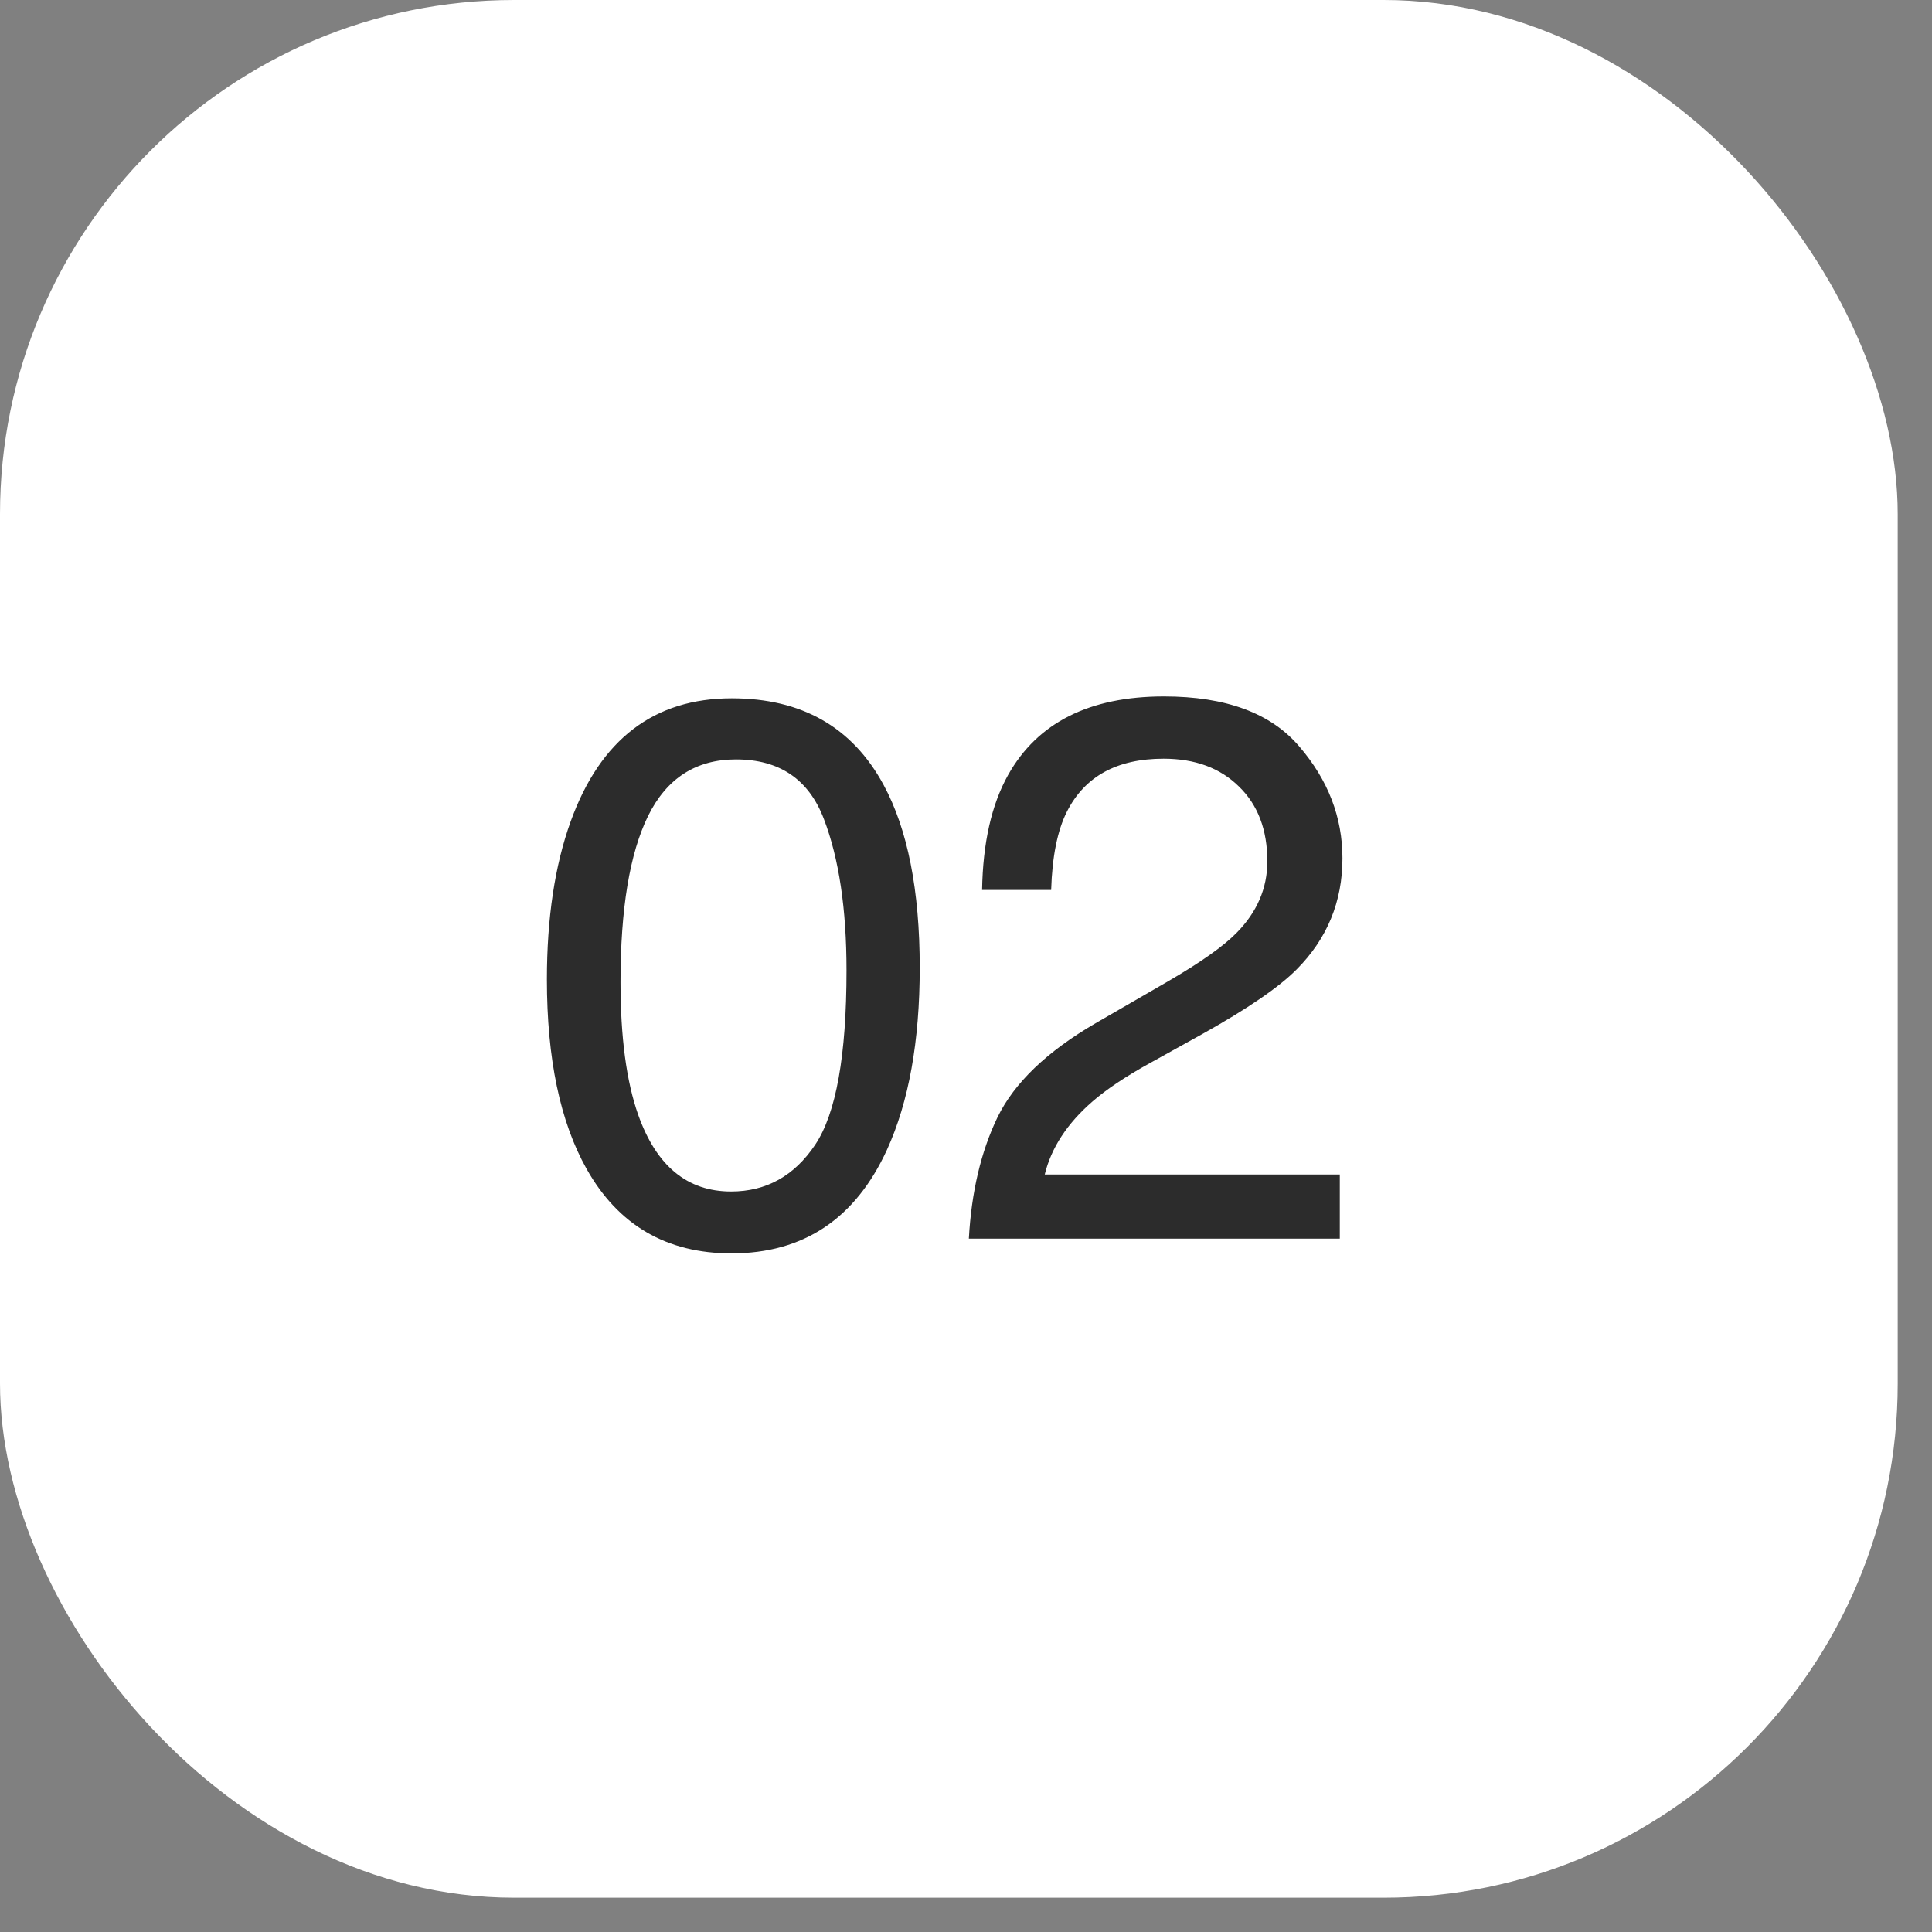
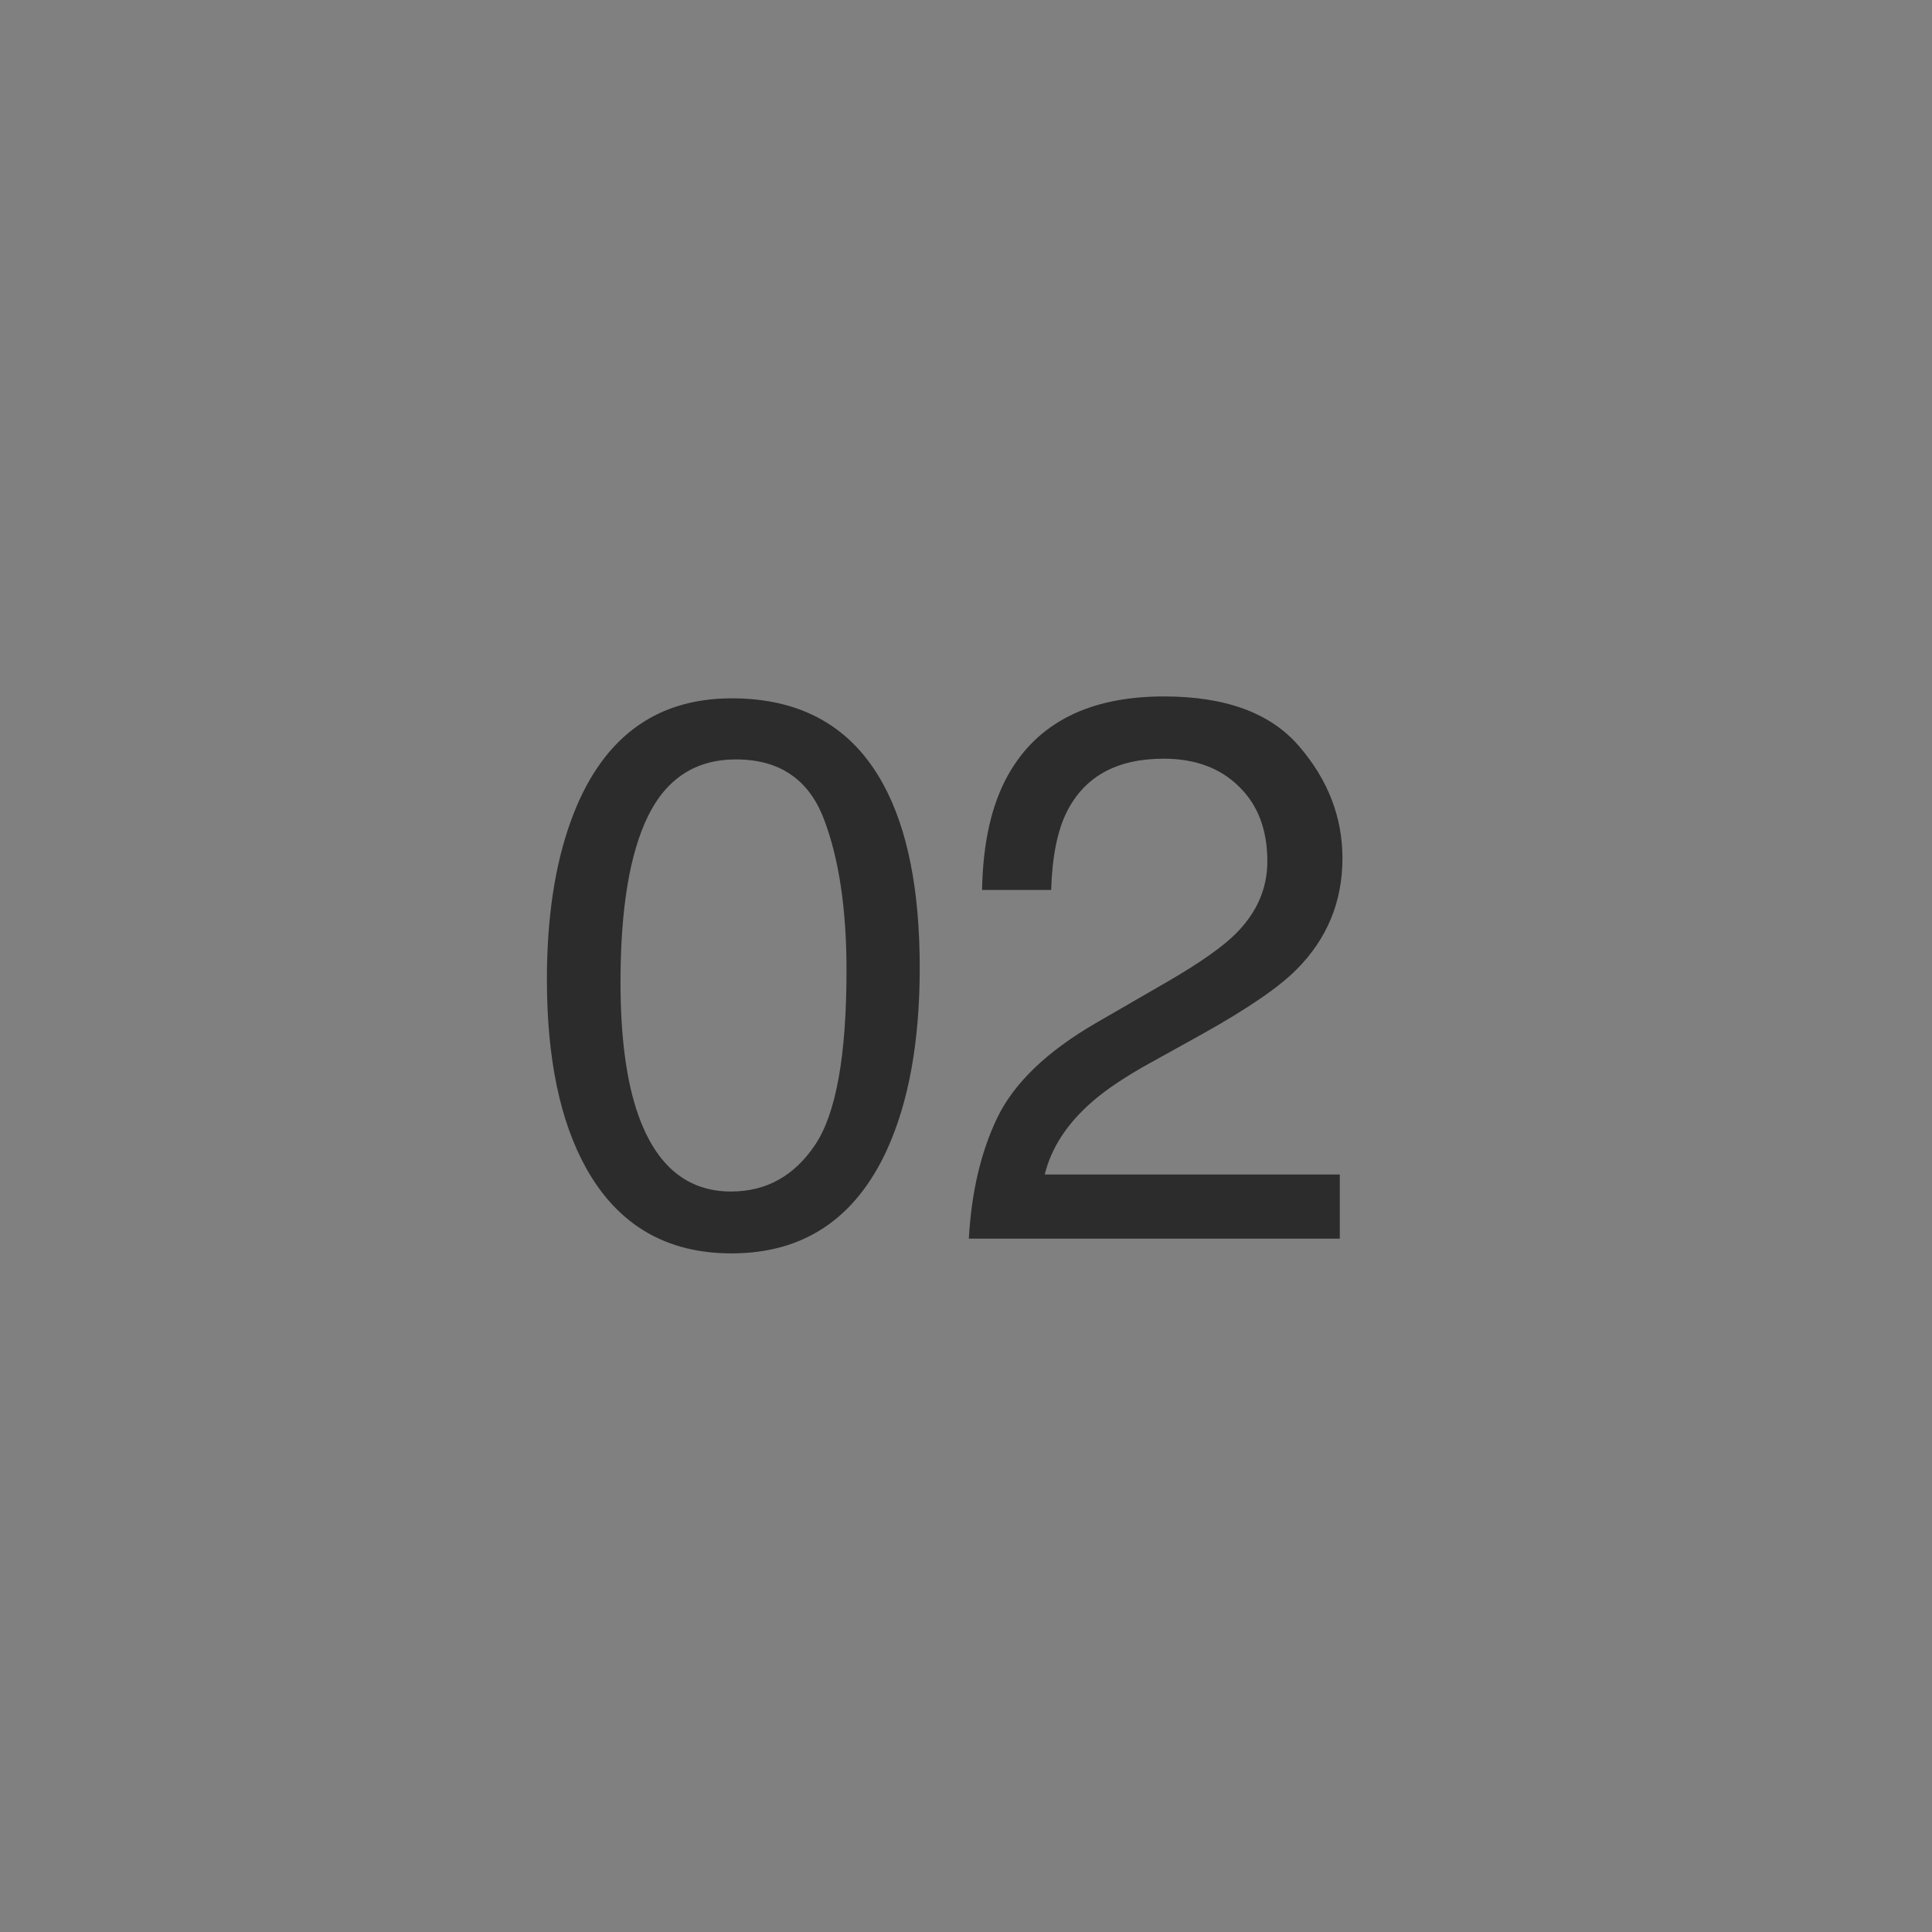
<svg xmlns="http://www.w3.org/2000/svg" width="40" height="40" viewBox="0 0 40 40" fill="none">
  <rect x="0" y="0" width="40" height="40" fill="#808080" stroke="none" />
-   <rect width="39.29" height="39.29" rx="10.645" fill="white" />
  <path d="M15.151 14.458C16.599 14.458 17.646 15.054 18.292 16.247C18.792 17.169 19.042 18.432 19.042 20.036C19.042 21.557 18.816 22.814 18.362 23.809C17.706 25.236 16.633 25.95 15.144 25.95C13.8 25.95 12.8 25.366 12.144 24.2C11.597 23.226 11.323 21.919 11.323 20.278C11.323 19.007 11.487 17.916 11.816 17.005C12.43 15.307 13.542 14.458 15.151 14.458ZM15.136 24.669C15.865 24.669 16.446 24.346 16.878 23.7C17.31 23.054 17.526 21.851 17.526 20.09C17.526 18.82 17.37 17.775 17.058 16.958C16.745 16.135 16.138 15.723 15.237 15.723C14.409 15.723 13.802 16.114 13.417 16.895C13.037 17.671 12.847 18.817 12.847 20.333C12.847 21.473 12.969 22.39 13.214 23.083C13.589 24.14 14.229 24.669 15.136 24.669ZM20.059 25.645C20.112 24.682 20.309 23.843 20.653 23.13C21.002 22.416 21.679 21.768 22.684 21.184L24.184 20.317C24.856 19.926 25.328 19.593 25.599 19.317C26.026 18.885 26.239 18.39 26.239 17.833C26.239 17.182 26.044 16.666 25.653 16.286C25.263 15.9 24.742 15.708 24.091 15.708C23.127 15.708 22.461 16.072 22.091 16.801C21.893 17.192 21.784 17.734 21.763 18.426H20.333C20.349 17.453 20.528 16.658 20.872 16.044C21.481 14.96 22.557 14.419 24.099 14.419C25.38 14.419 26.315 14.765 26.903 15.458C27.497 16.15 27.794 16.921 27.794 17.77C27.794 18.666 27.479 19.432 26.849 20.067C26.484 20.437 25.83 20.885 24.888 21.411L23.817 22.005C23.307 22.286 22.906 22.554 22.614 22.809C22.093 23.262 21.765 23.765 21.63 24.317H27.739V25.645H20.059Z" fill="#2C2C2C" />
</svg>